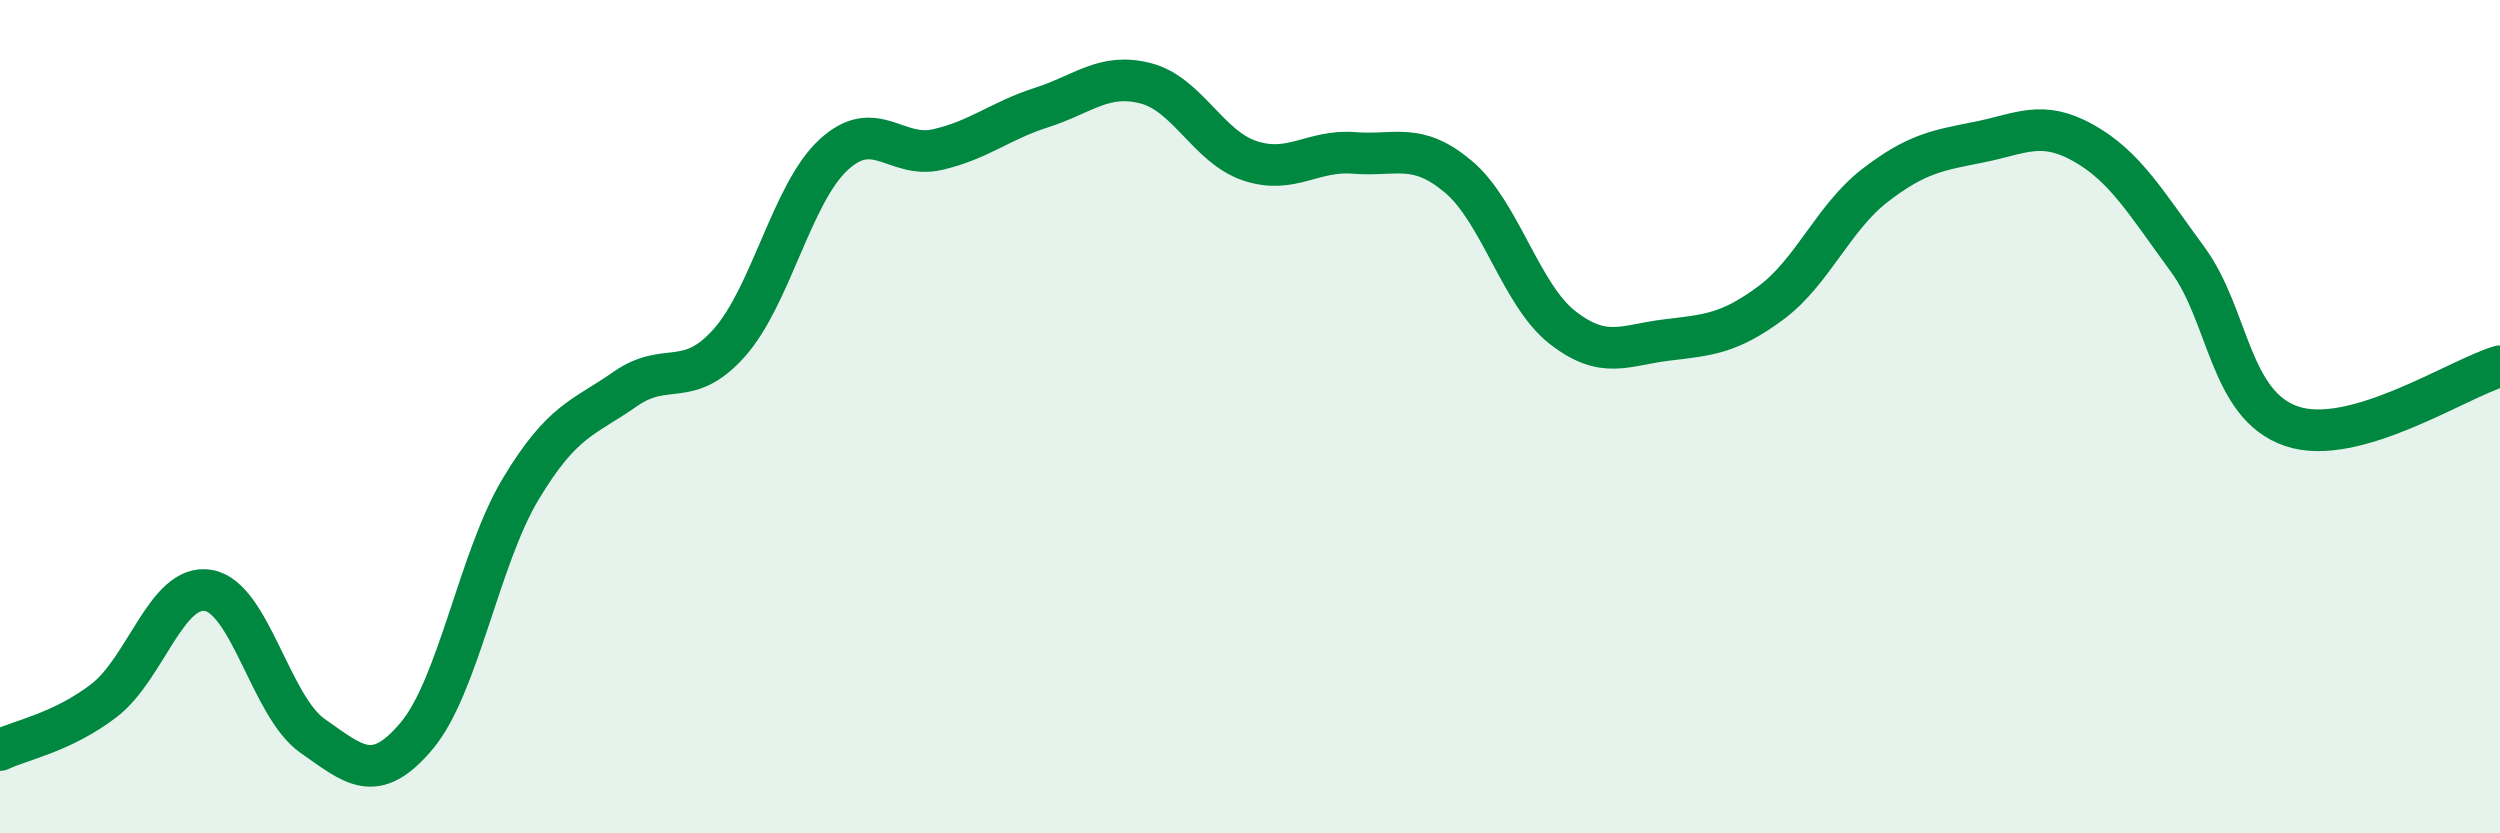
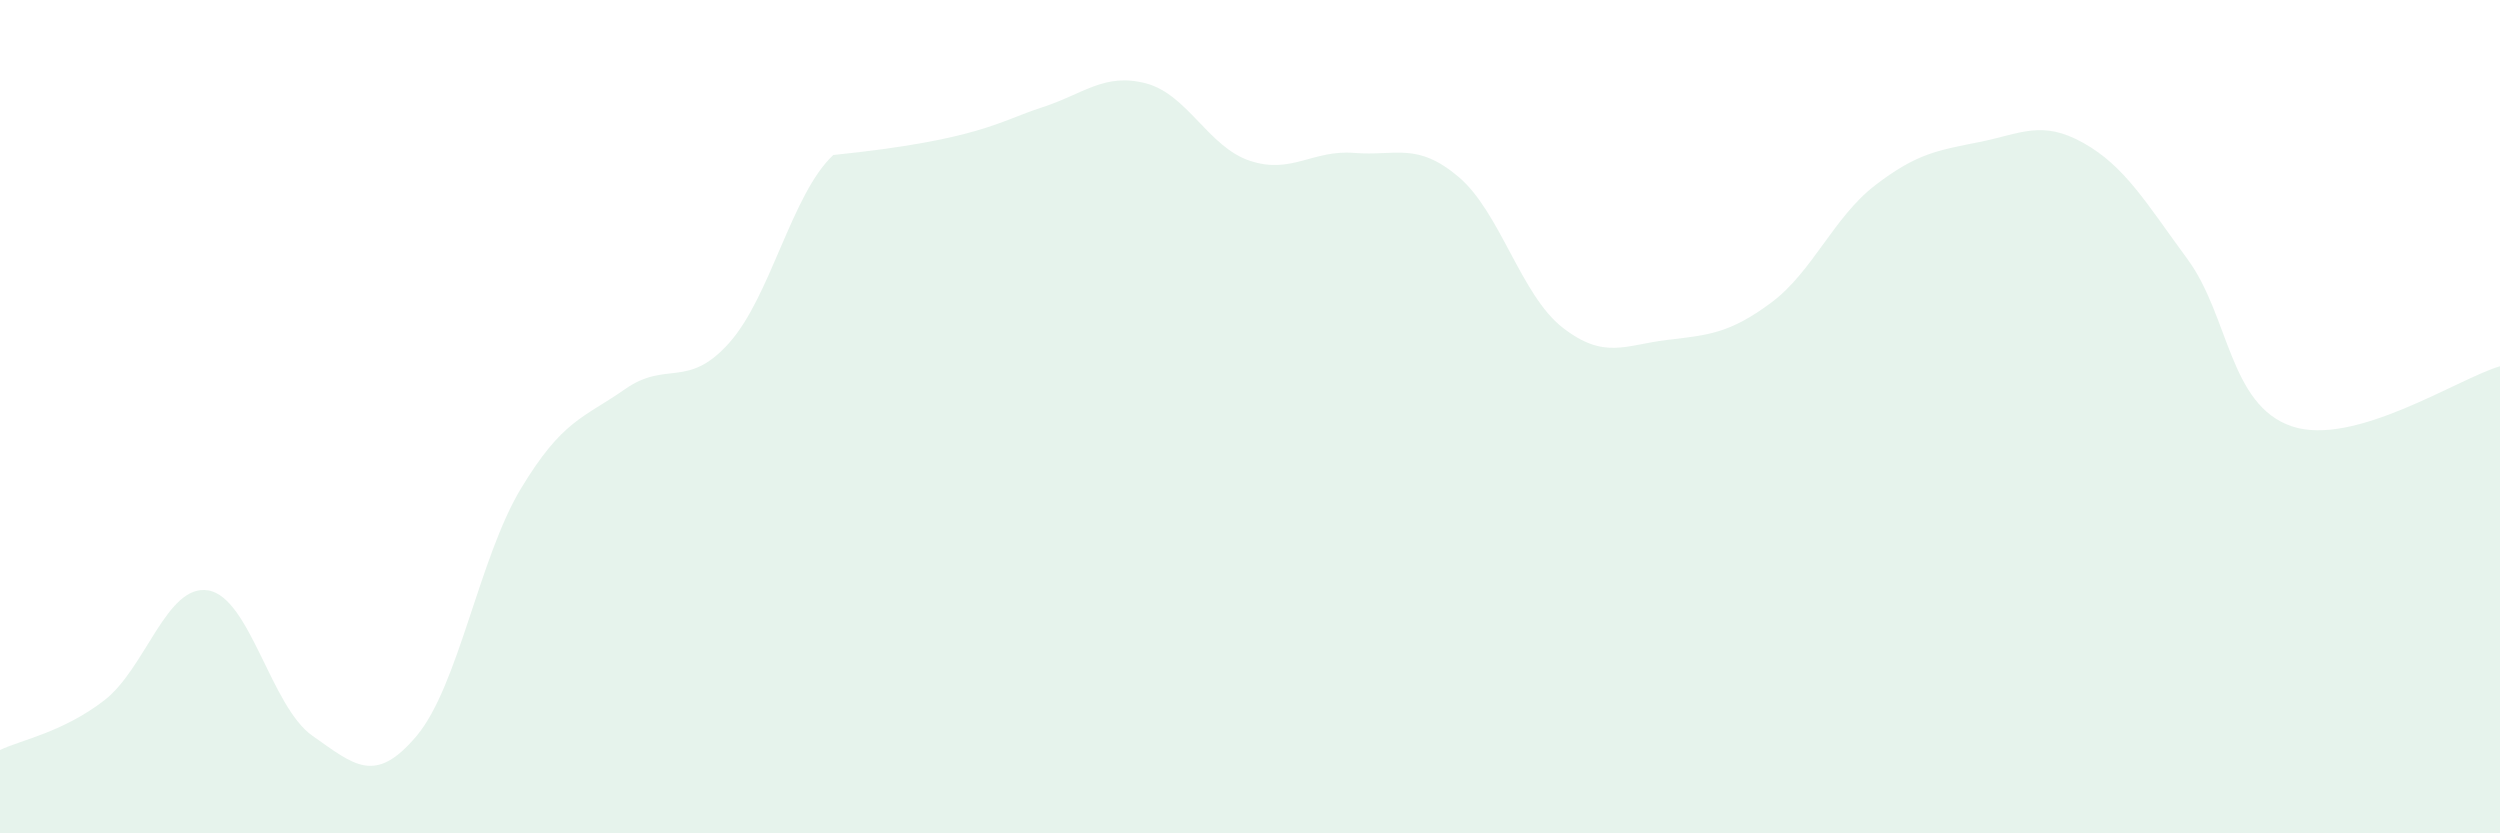
<svg xmlns="http://www.w3.org/2000/svg" width="60" height="20" viewBox="0 0 60 20">
-   <path d="M 0,18 C 0.5,17.76 1.5,17.58 2.5,16.81 C 3.5,16.04 4,14 5,14.17 C 6,14.34 6.5,16.96 7.5,17.66 C 8.5,18.36 9,18.85 10,17.66 C 11,16.47 11.5,13.39 12.5,11.73 C 13.5,10.07 14,10.04 15,9.34 C 16,8.64 16.5,9.35 17.5,8.23 C 18.5,7.11 19,4.65 20,3.72 C 21,2.79 21.5,3.82 22.5,3.59 C 23.5,3.36 24,2.9 25,2.58 C 26,2.26 26.5,1.74 27.5,2 C 28.5,2.26 29,3.53 30,3.86 C 31,4.19 31.5,3.59 32.5,3.67 C 33.5,3.75 34,3.4 35,4.24 C 36,5.08 36.5,7.08 37.5,7.86 C 38.5,8.64 39,8.28 40,8.16 C 41,8.04 41.5,8.01 42.5,7.27 C 43.5,6.53 44,5.22 45,4.45 C 46,3.68 46.5,3.61 47.5,3.41 C 48.5,3.21 49,2.87 50,3.43 C 51,3.99 51.5,4.86 52.5,6.22 C 53.5,7.58 53.5,9.72 55,10.23 C 56.5,10.74 59,9.08 60,8.79L60 20L0 20Z" fill="#008740" opacity="0.1" stroke-linecap="round" stroke-linejoin="round" />
-   <path d="M 0,18 C 0.5,17.76 1.5,17.58 2.5,16.81 C 3.5,16.04 4,14 5,14.17 C 6,14.34 6.5,16.96 7.5,17.66 C 8.5,18.36 9,18.85 10,17.66 C 11,16.47 11.5,13.39 12.5,11.73 C 13.5,10.07 14,10.04 15,9.34 C 16,8.64 16.5,9.35 17.5,8.23 C 18.5,7.11 19,4.65 20,3.72 C 21,2.79 21.5,3.82 22.5,3.59 C 23.5,3.36 24,2.9 25,2.58 C 26,2.26 26.5,1.74 27.5,2 C 28.5,2.26 29,3.53 30,3.86 C 31,4.19 31.5,3.59 32.5,3.67 C 33.5,3.75 34,3.4 35,4.24 C 36,5.08 36.5,7.08 37.5,7.86 C 38.5,8.64 39,8.28 40,8.16 C 41,8.04 41.5,8.01 42.5,7.27 C 43.5,6.53 44,5.22 45,4.45 C 46,3.68 46.5,3.61 47.5,3.41 C 48.5,3.21 49,2.87 50,3.43 C 51,3.99 51.5,4.86 52.5,6.22 C 53.5,7.58 53.5,9.72 55,10.23 C 56.5,10.74 59,9.08 60,8.79" stroke="#008740" stroke-width="1" fill="none" stroke-linecap="round" stroke-linejoin="round" />
+   <path d="M 0,18 C 0.5,17.76 1.5,17.58 2.5,16.81 C 3.5,16.04 4,14 5,14.17 C 6,14.34 6.5,16.96 7.5,17.66 C 8.5,18.36 9,18.85 10,17.66 C 11,16.47 11.5,13.39 12.5,11.73 C 13.5,10.07 14,10.04 15,9.34 C 16,8.64 16.5,9.35 17.5,8.23 C 18.5,7.11 19,4.65 20,3.72 C 23.5,3.36 24,2.9 25,2.58 C 26,2.26 26.5,1.74 27.5,2 C 28.5,2.26 29,3.53 30,3.86 C 31,4.19 31.5,3.59 32.5,3.67 C 33.5,3.75 34,3.4 35,4.24 C 36,5.08 36.5,7.08 37.5,7.86 C 38.5,8.64 39,8.28 40,8.16 C 41,8.04 41.5,8.01 42.5,7.27 C 43.5,6.53 44,5.22 45,4.45 C 46,3.68 46.5,3.61 47.5,3.41 C 48.5,3.21 49,2.87 50,3.43 C 51,3.99 51.5,4.86 52.5,6.22 C 53.5,7.58 53.5,9.72 55,10.23 C 56.5,10.74 59,9.08 60,8.79L60 20L0 20Z" fill="#008740" opacity="0.1" stroke-linecap="round" stroke-linejoin="round" />
</svg>